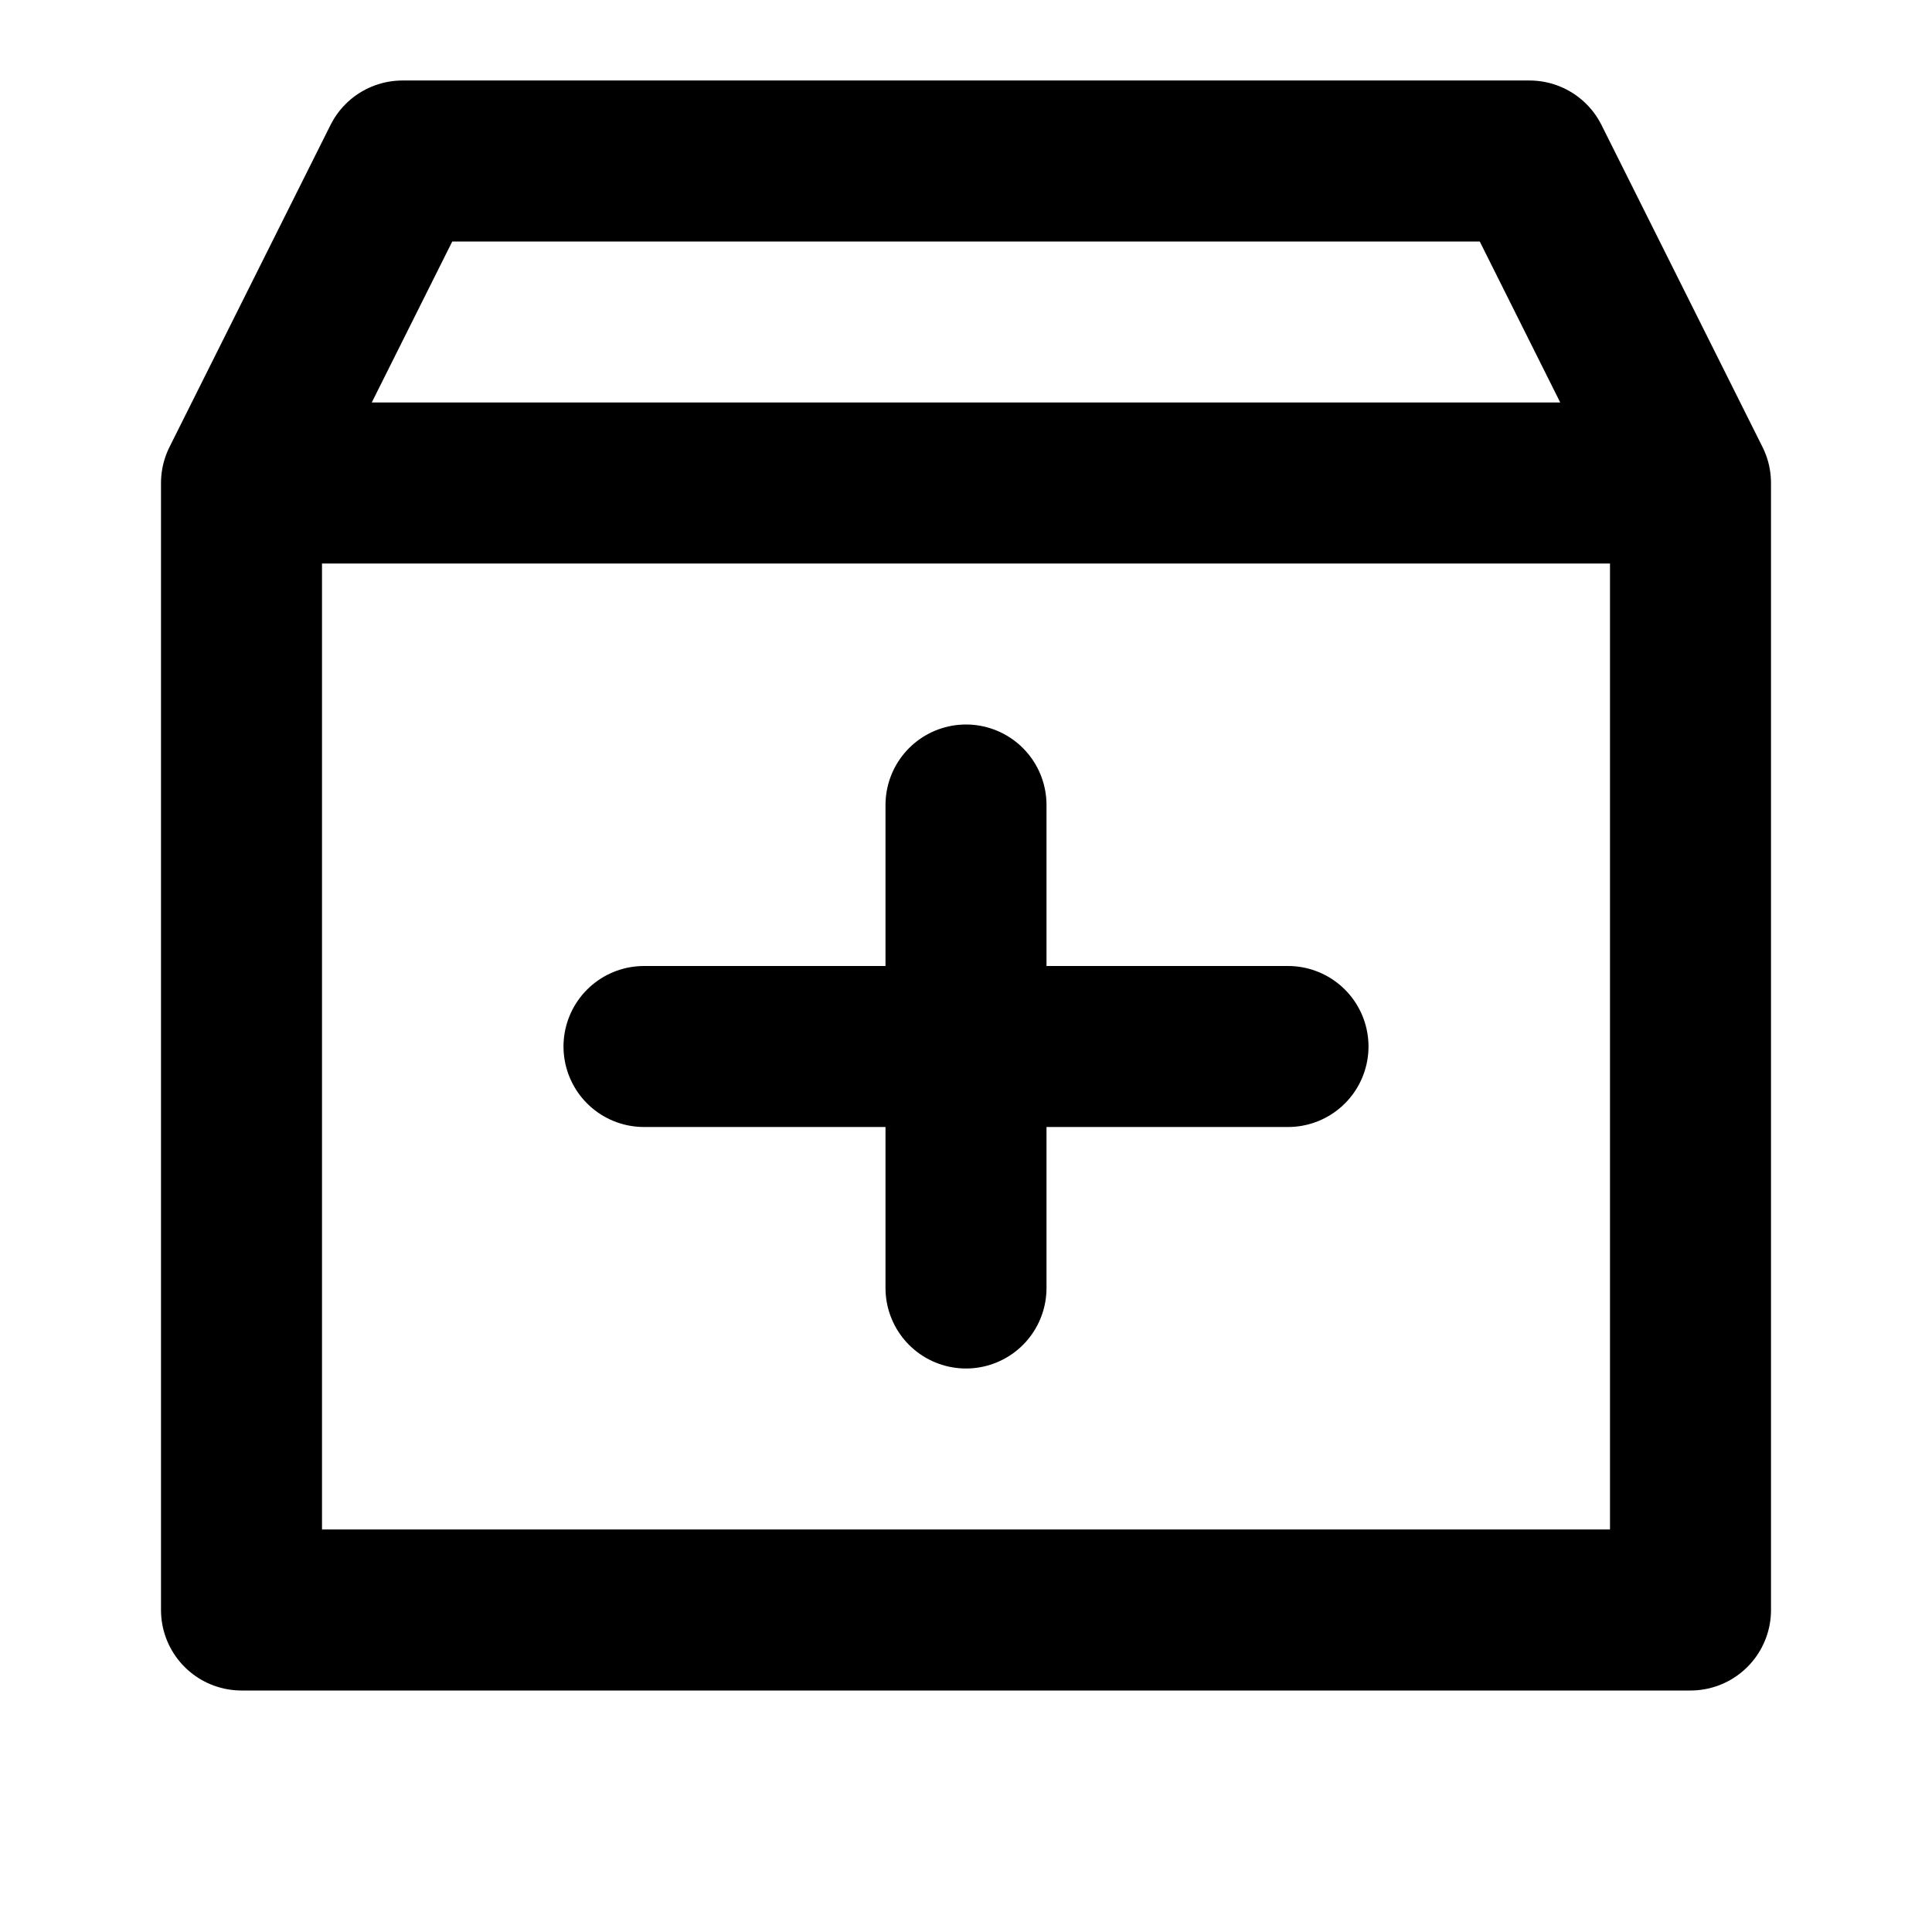
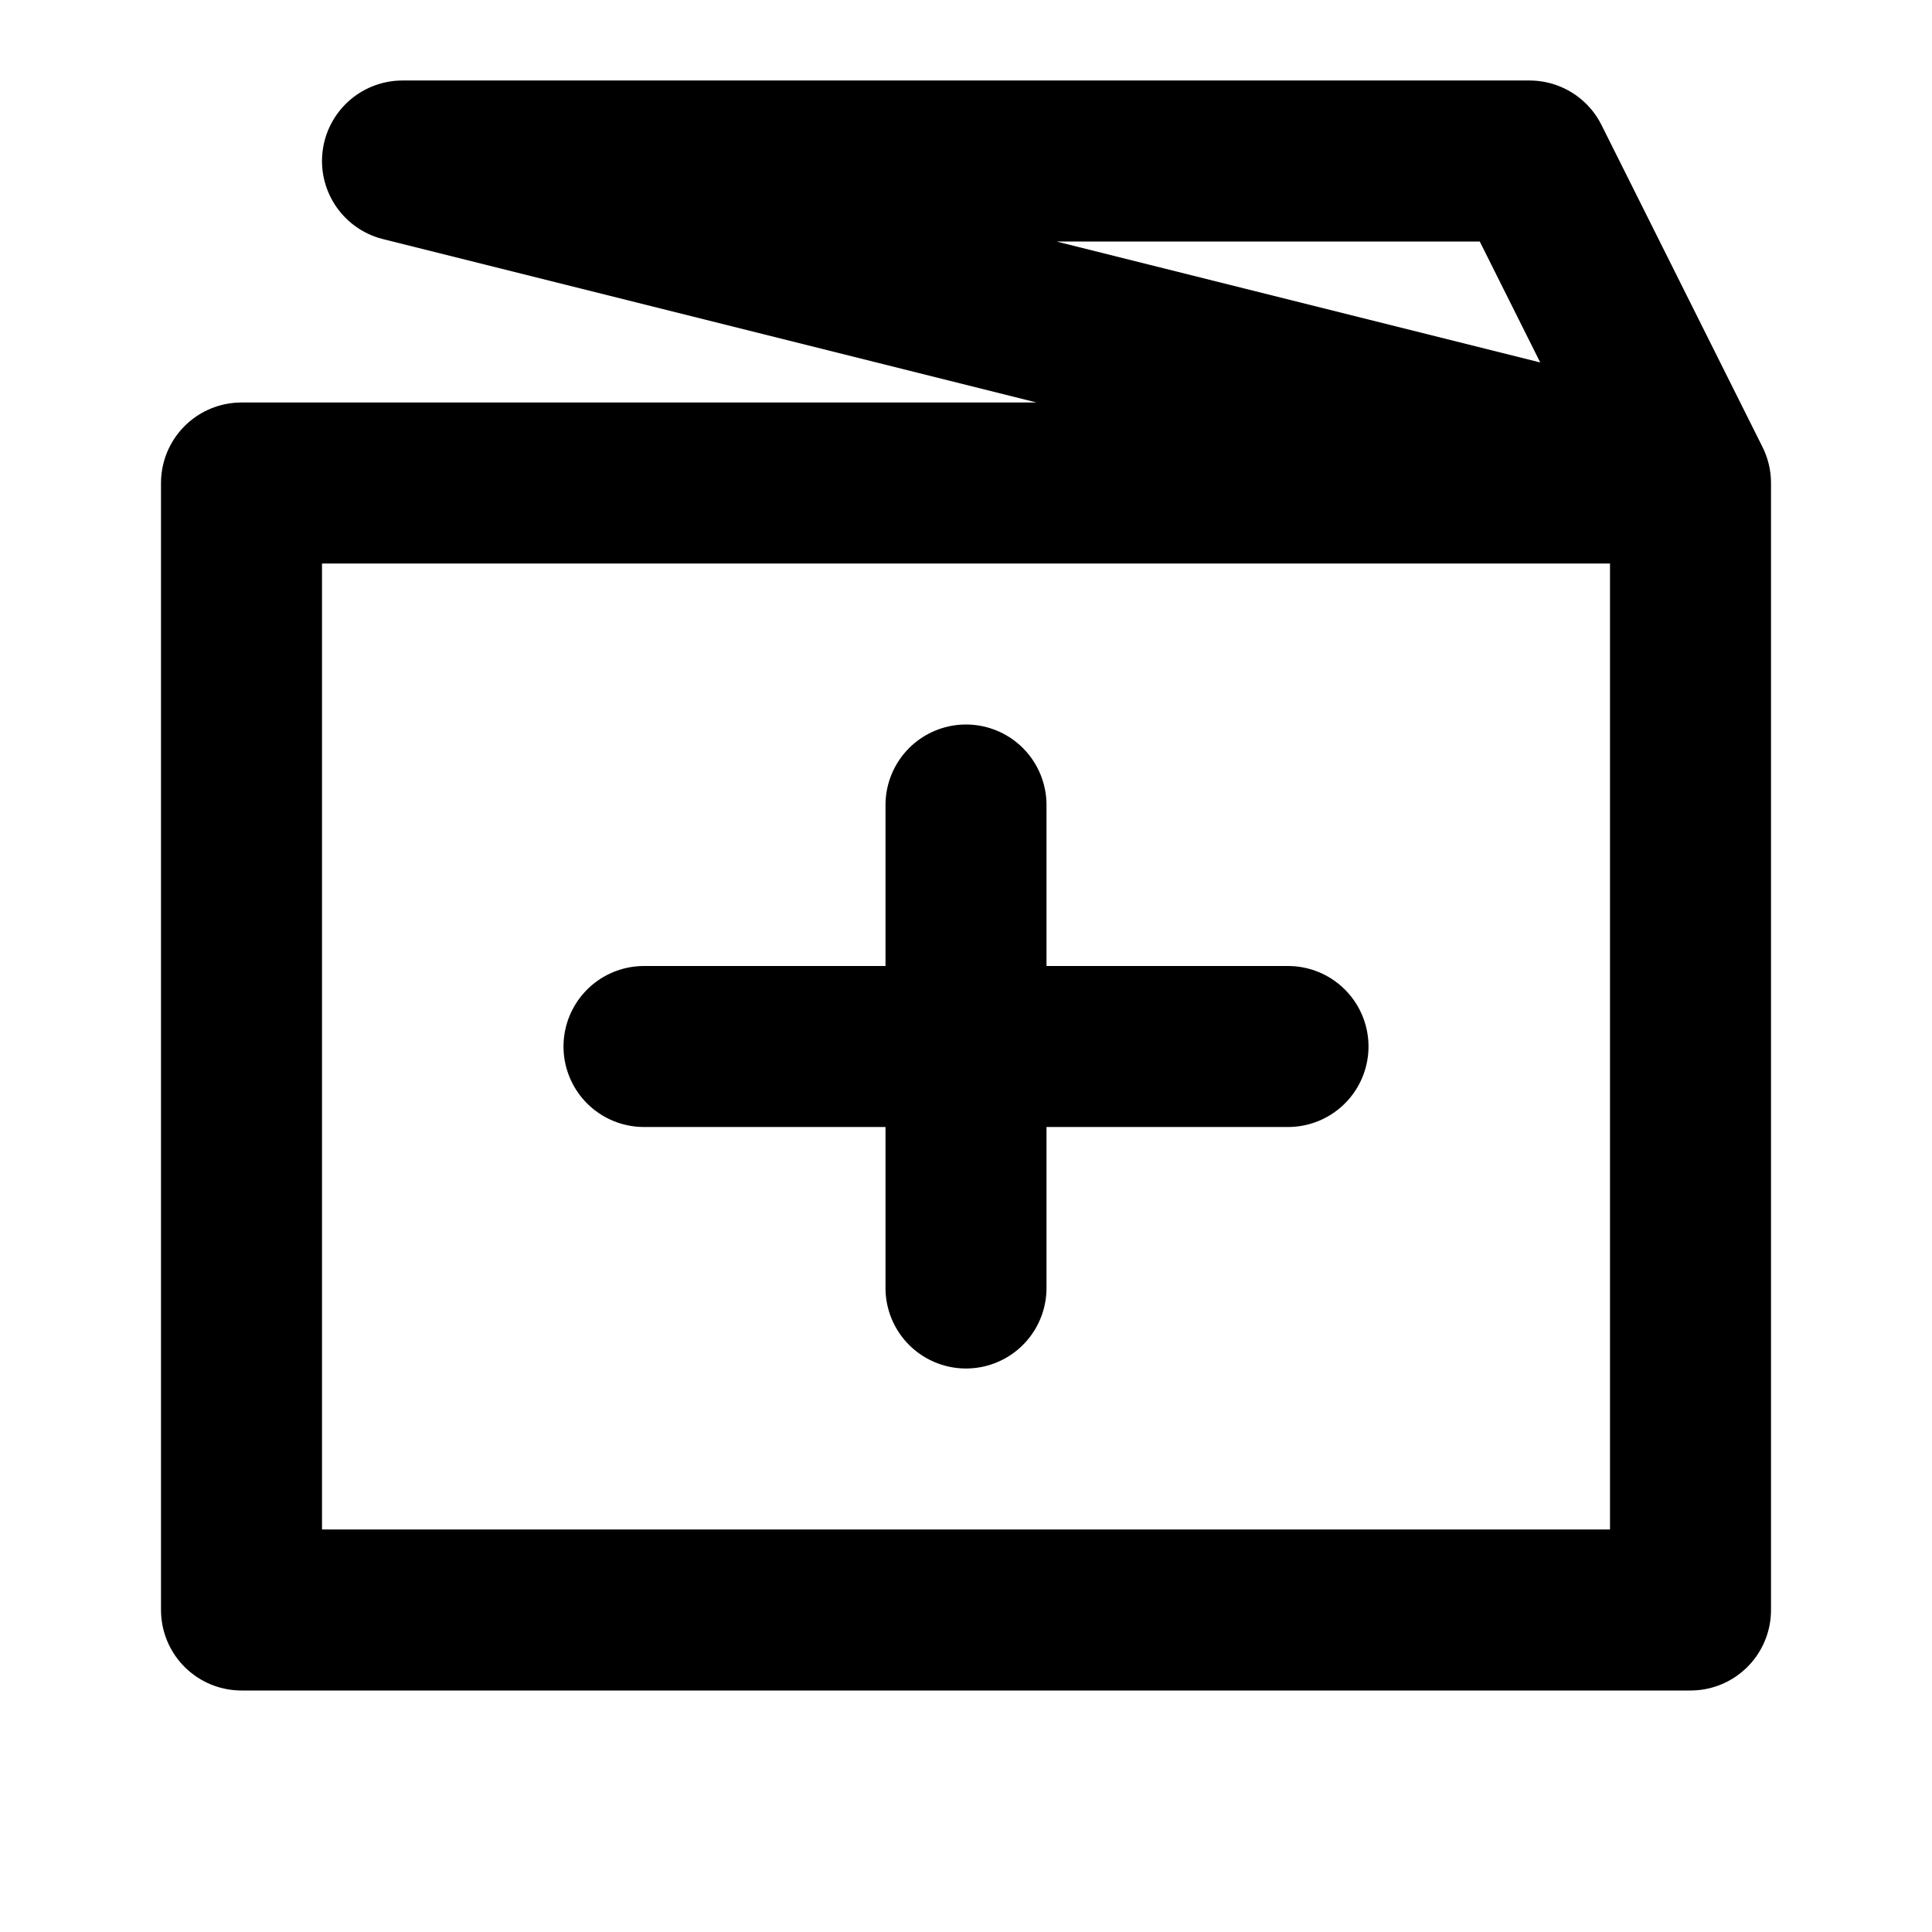
<svg xmlns="http://www.w3.org/2000/svg" width="24" height="24" viewBox="0 0 24 24" fill="none">
-   <path d="M3 6H21M3 6V20H21V6M3 6L5 2H19L21 6M12 10V16M8 13H16" stroke="currentColor" stroke-width="2" stroke-linecap="round" stroke-linejoin="round" />
+   <path d="M3 6H21M3 6V20H21V6L5 2H19L21 6M12 10V16M8 13H16" stroke="currentColor" stroke-width="2" stroke-linecap="round" stroke-linejoin="round" />
</svg>